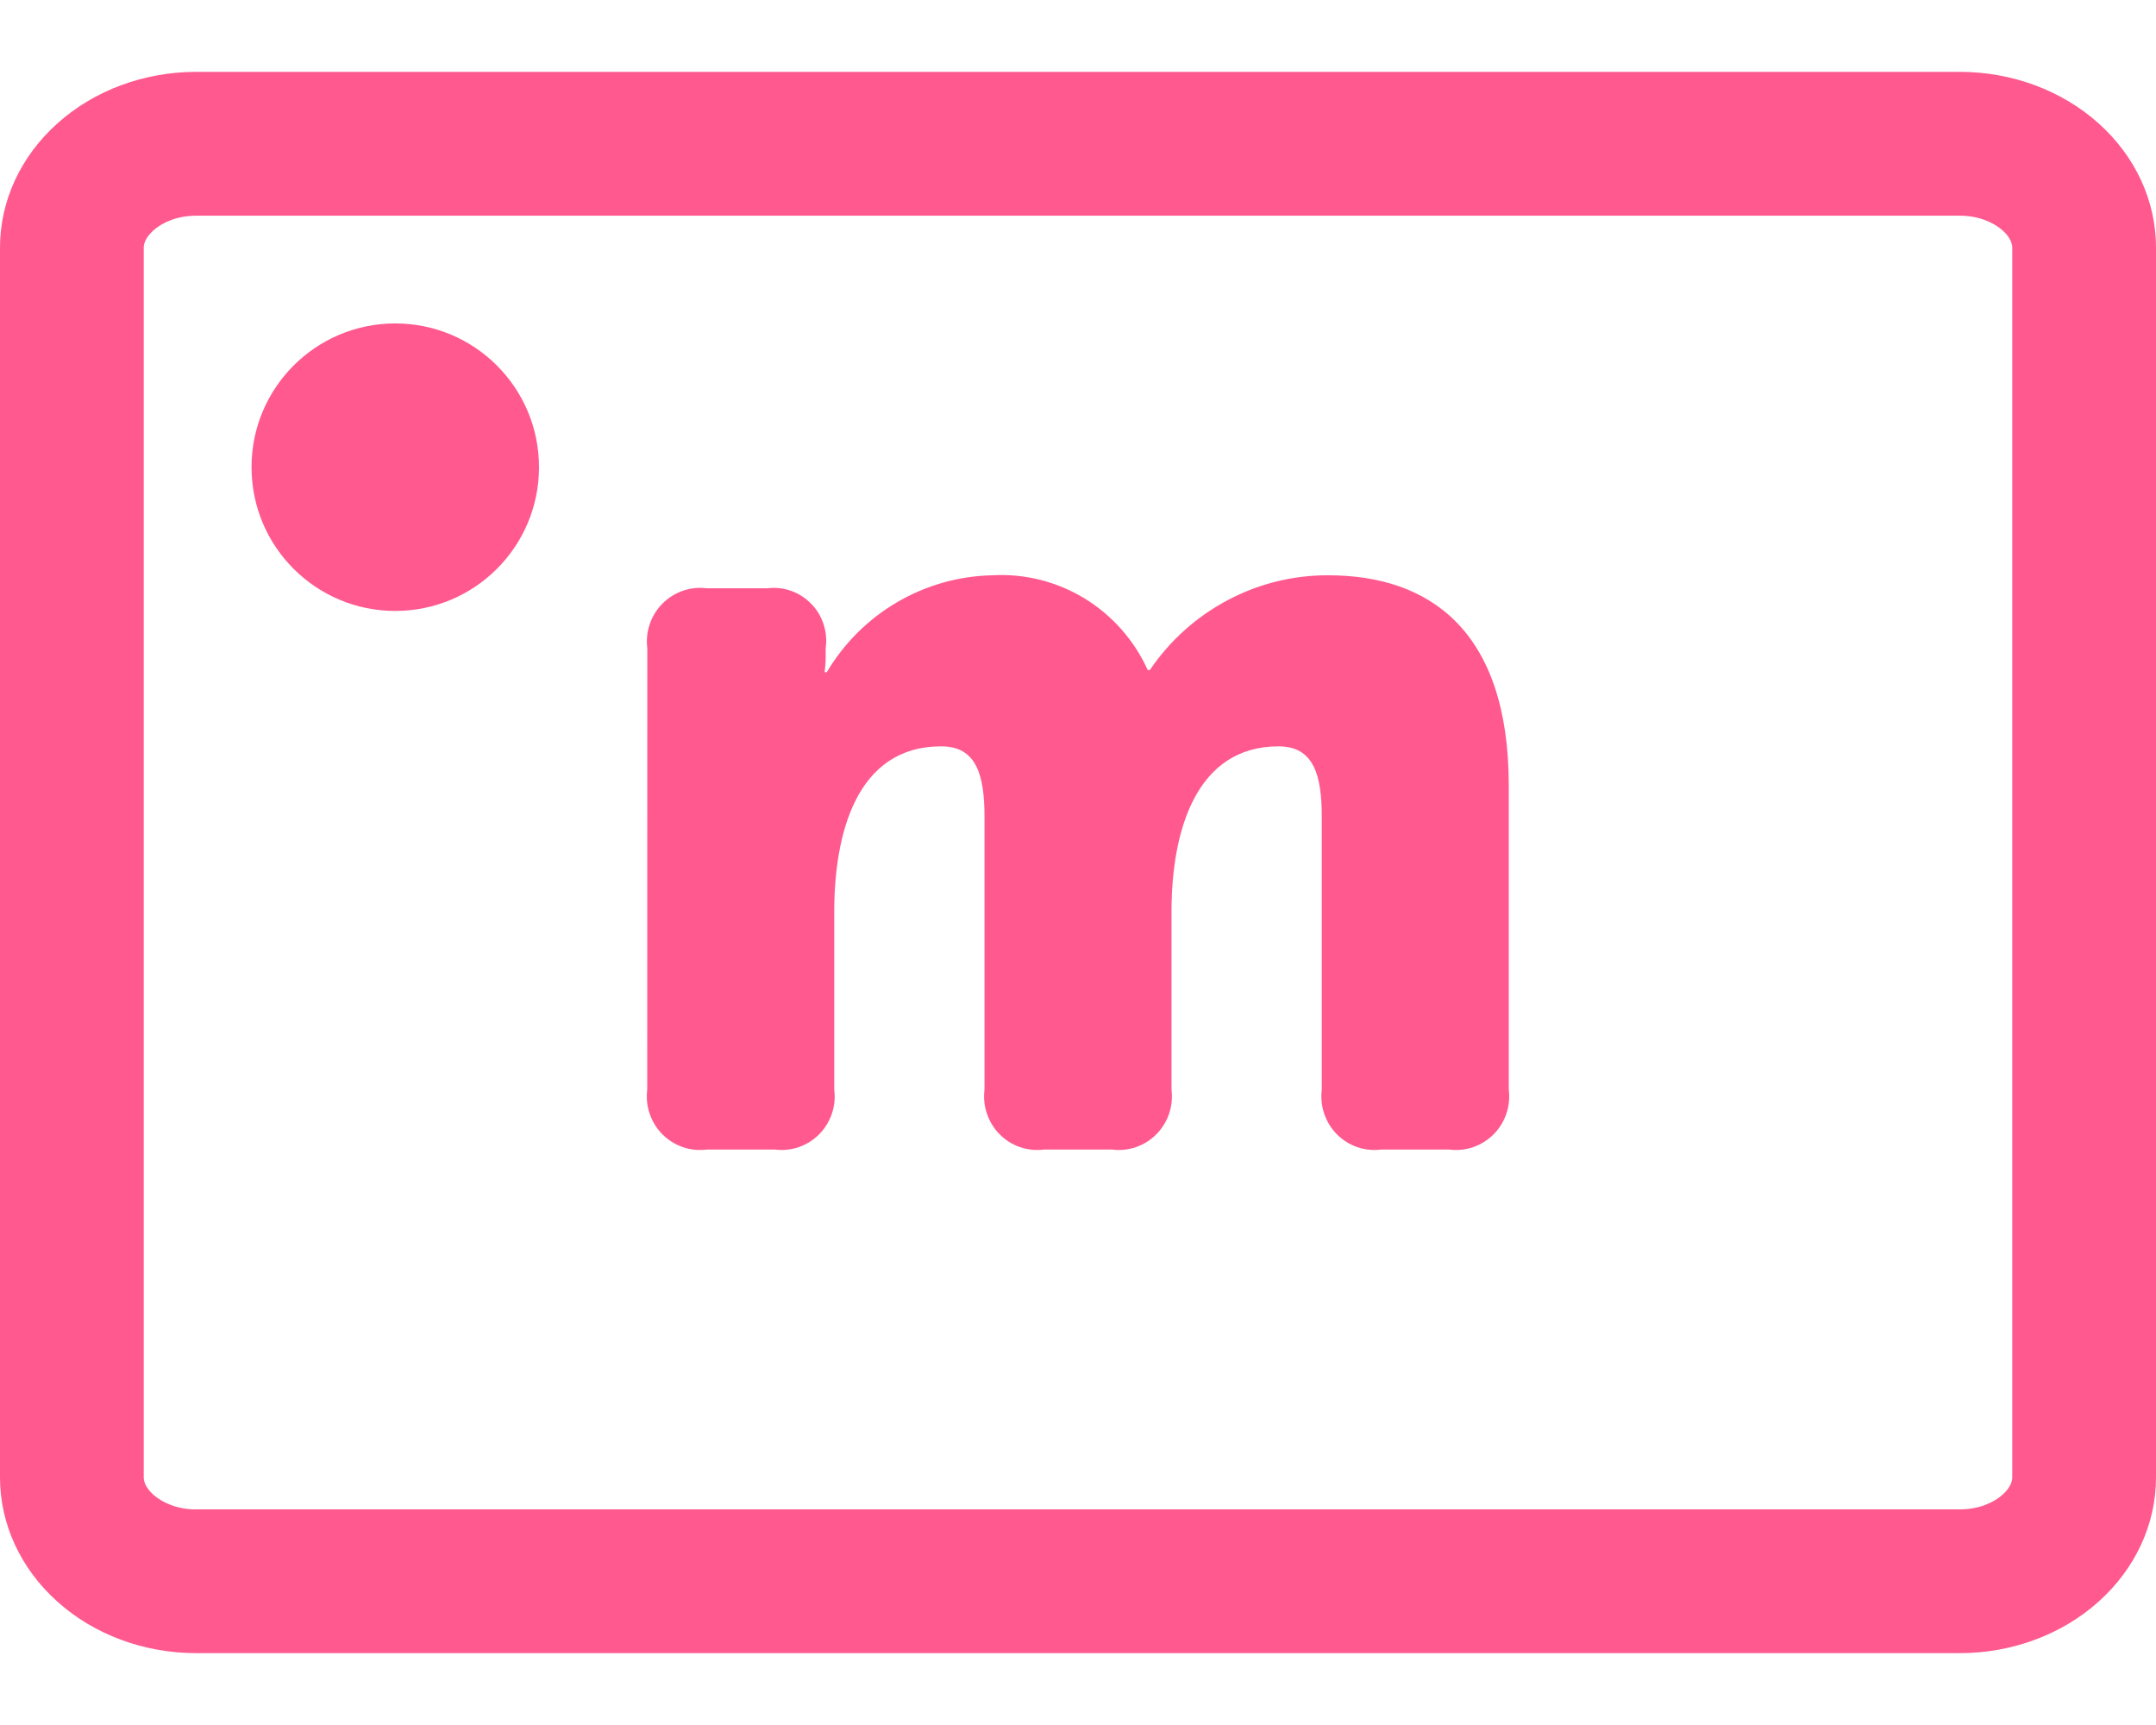
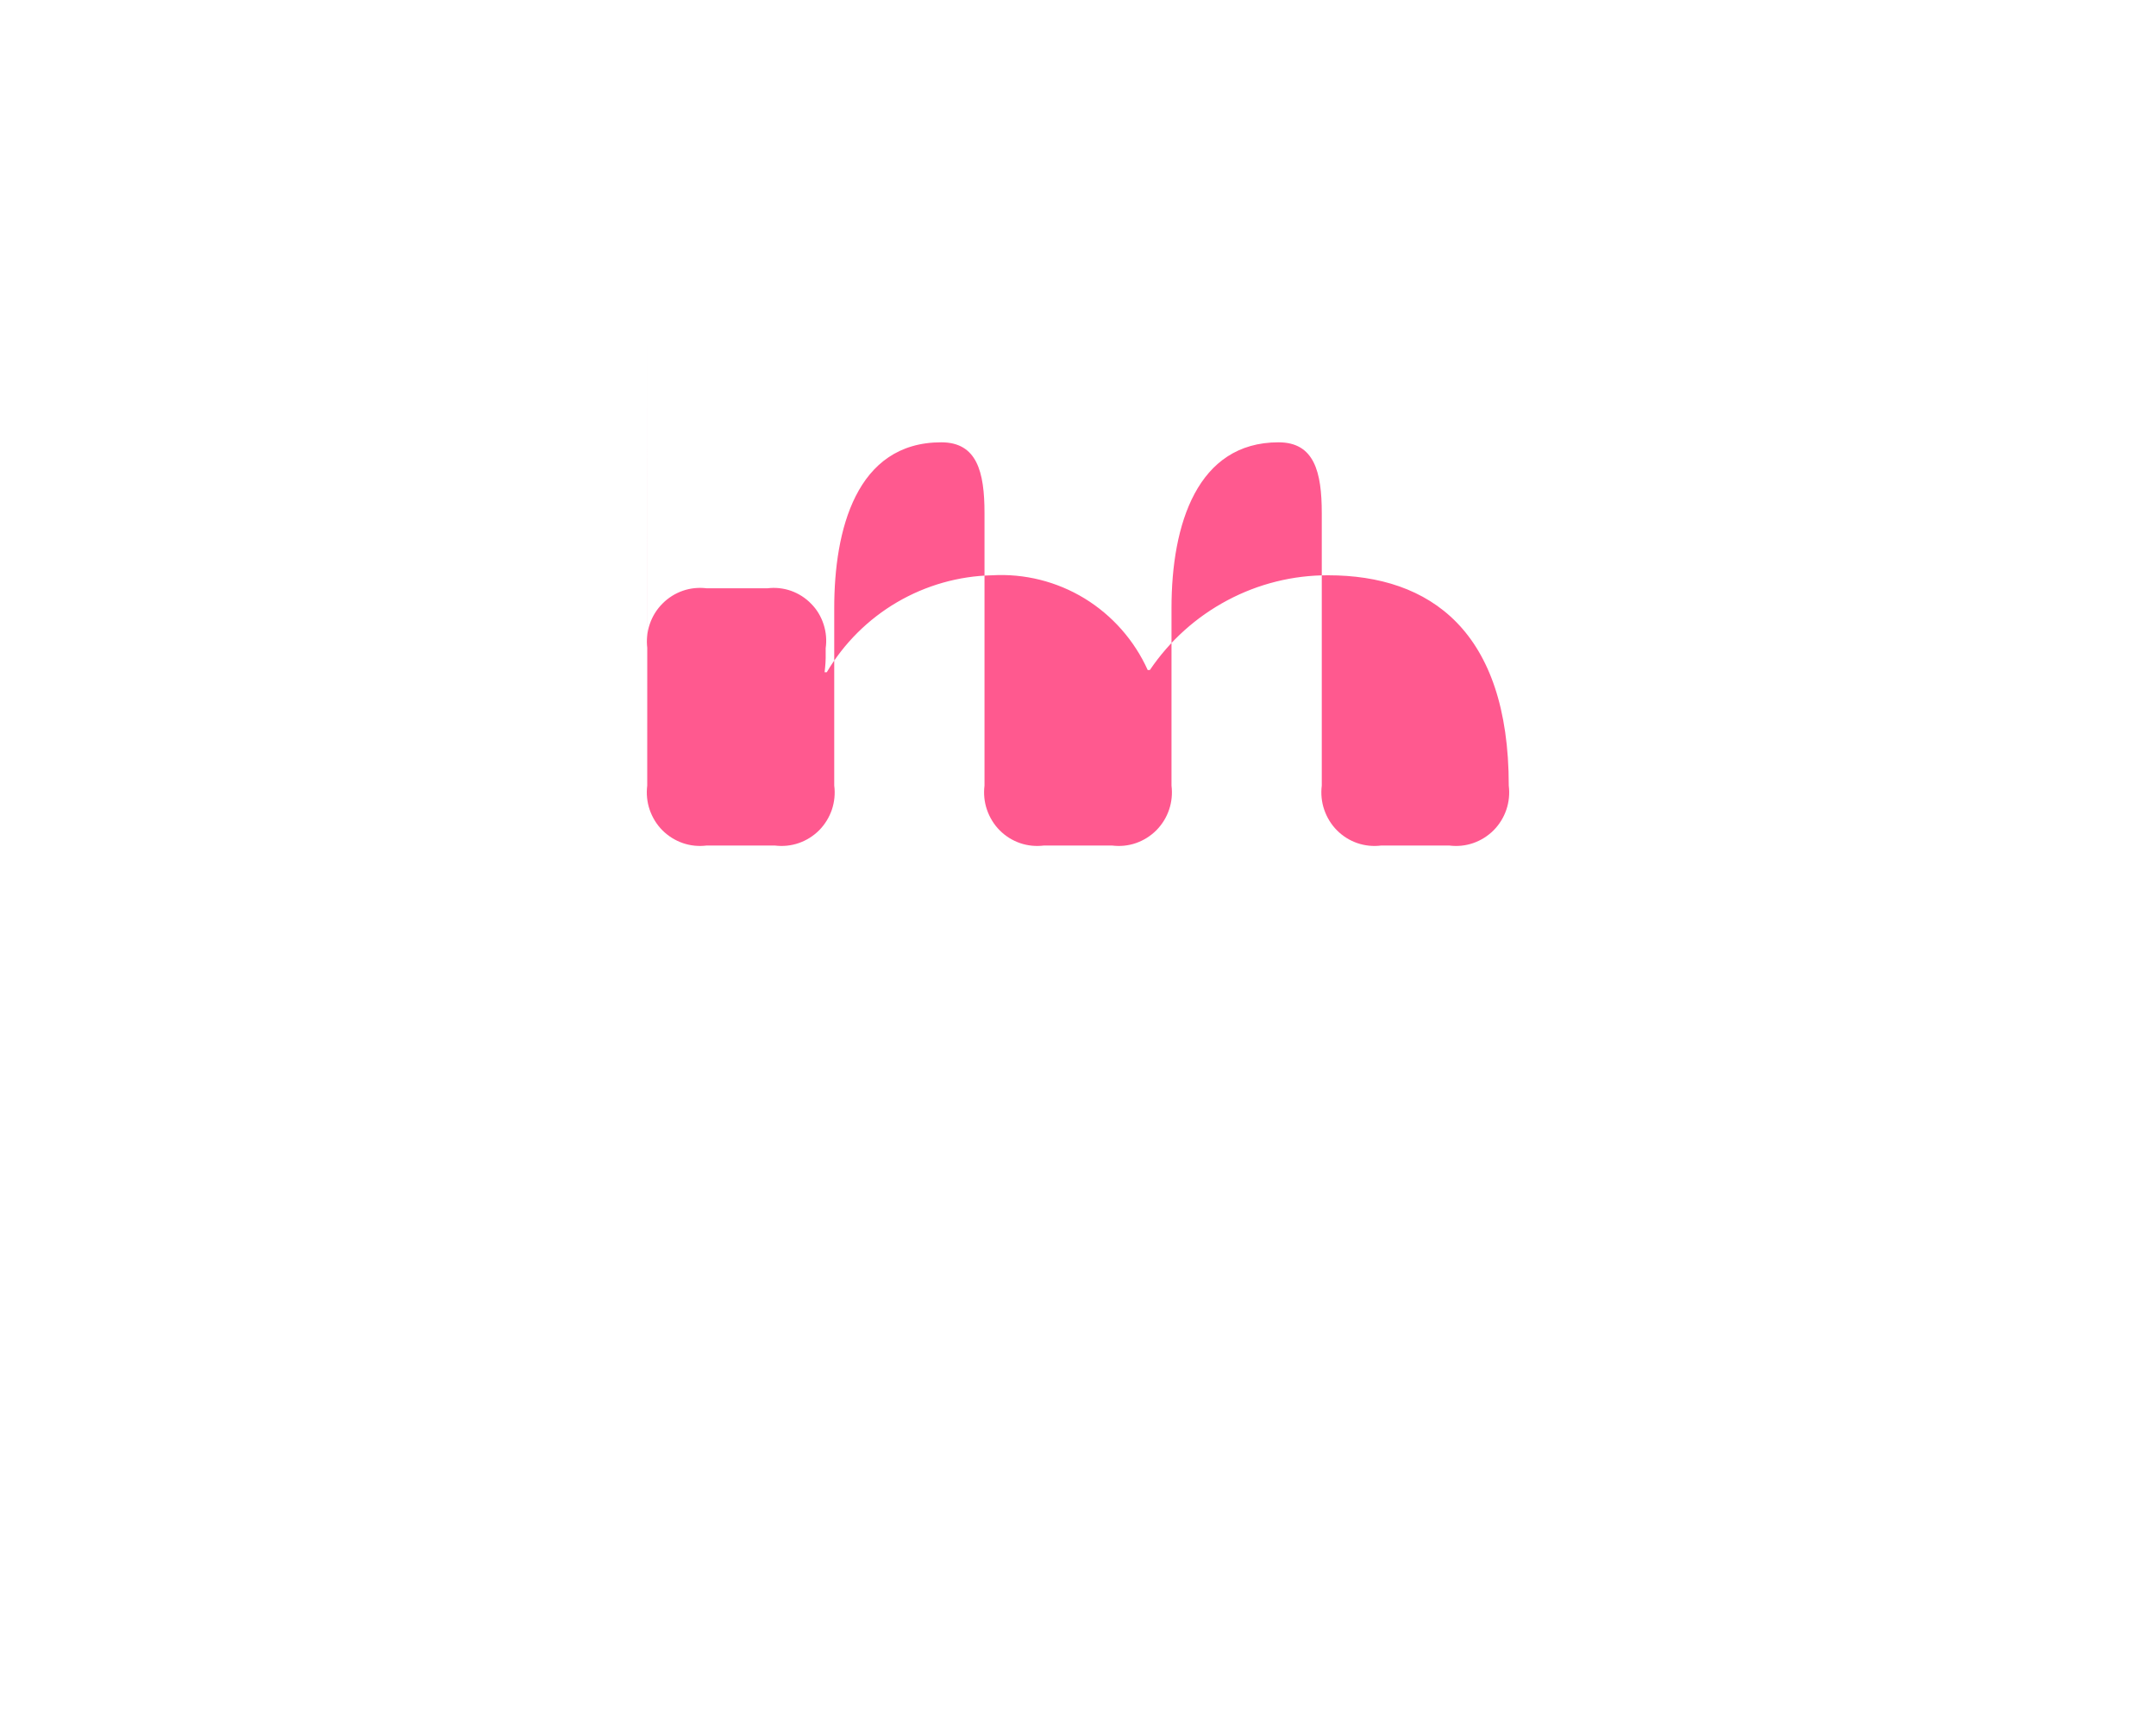
<svg xmlns="http://www.w3.org/2000/svg" width="30" height="24" fill="none" viewBox="0 0 30 24">
-   <path fill="#FF598F" fill-rule="evenodd" d="M2.727 21h24.546c.259 0 .47-.094.593-.205.117-.105.134-.197.134-.24V3.446c0-.043-.017-.135-.134-.24-.123-.11-.334-.205-.593-.205H2.727c-.259 0-.47.094-.593.205-.117.105-.134.197-.134.24v17.11c0 .043.017.135.134.24.123.11.334.205.593.205zm0 2h24.546c.723 0 1.417-.258 1.928-.716.512-.458.799-1.08.799-1.728V3.444c0-.648-.287-1.27-.799-1.728C28.69 1.258 27.996 1 27.273 1H2.727C2.004 1 1.31 1.258.8 1.716.287 2.174 0 2.796 0 3.444v17.112c0 .648.287 1.27.799 1.728.511.459 1.205.716 1.928.716zM5.5 8.5c1.105 0 2-.895 2-2s-.895-2-2-2-2 .895-2 2 .895 2 2 2z" clip-rule="evenodd" />
-   <path fill="#FF598F" d="M9.007 9.02c-.014-.114-.003-.229.034-.336.036-.108.097-.206.177-.286.08-.081.177-.142.284-.179.107-.037.22-.048.333-.034h.842c.111-.014.224-.002.33.035.106.038.202.099.28.18.08.08.138.178.173.286.035.107.045.221.029.333v.137c0 .075-.015.197-.015.197h.03c.239-.403.575-.738.978-.974.402-.235.857-.365 1.323-.375.45-.026.898.086 1.285.321.386.236.693.583.88.997H16c.276-.408.646-.74 1.079-.97.432-.23.914-.35 1.403-.348 1.414 0 2.512.773 2.512 2.926v4.23c.014.113.003.228-.034.336-.036.107-.097.205-.177.286-.08.08-.177.141-.284.178-.107.037-.22.048-.332.034h-.948c-.112.014-.226.003-.333-.034-.107-.037-.204-.098-.283-.178-.08-.08-.14-.179-.177-.287-.037-.107-.048-.222-.034-.335v-3.79c0-.577-.105-.986-.602-.986-1.128 0-1.489 1.137-1.489 2.305v2.471c.014.113.003.228-.034.336-.036.107-.097.205-.177.286-.08.08-.177.141-.284.178-.106.037-.22.048-.332.034h-.948c-.112.014-.226.003-.333-.034-.107-.037-.204-.098-.283-.178-.08-.08-.14-.179-.177-.287-.037-.107-.048-.222-.034-.335v-3.79c0-.577-.105-.986-.602-.986-1.188 0-1.489 1.228-1.489 2.305v2.471c.015.113.003.228-.033.336-.037.107-.097.205-.177.286-.08.08-.177.141-.284.178-.107.037-.221.048-.333.034h-.948c-.112.014-.225.003-.332-.034-.107-.037-.204-.098-.284-.178-.08-.08-.14-.179-.177-.286-.037-.108-.048-.223-.034-.336l.001-6.14z" />
+   <path fill="#FF598F" d="M9.007 9.02c-.014-.114-.003-.229.034-.336.036-.108.097-.206.177-.286.08-.081.177-.142.284-.179.107-.037.22-.048.333-.034h.842c.111-.014.224-.002.33.035.106.038.202.099.28.18.08.08.138.178.173.286.035.107.045.221.029.333v.137c0 .075-.015.197-.015.197h.03c.239-.403.575-.738.978-.974.402-.235.857-.365 1.323-.375.45-.026.898.086 1.285.321.386.236.693.583.88.997H16c.276-.408.646-.74 1.079-.97.432-.23.914-.35 1.403-.348 1.414 0 2.512.773 2.512 2.926c.014.113.003.228-.034.336-.036.107-.097.205-.177.286-.08.08-.177.141-.284.178-.107.037-.22.048-.332.034h-.948c-.112.014-.226.003-.333-.034-.107-.037-.204-.098-.283-.178-.08-.08-.14-.179-.177-.287-.037-.107-.048-.222-.034-.335v-3.79c0-.577-.105-.986-.602-.986-1.128 0-1.489 1.137-1.489 2.305v2.471c.014.113.003.228-.034.336-.036.107-.097.205-.177.286-.08.08-.177.141-.284.178-.106.037-.22.048-.332.034h-.948c-.112.014-.226.003-.333-.034-.107-.037-.204-.098-.283-.178-.08-.08-.14-.179-.177-.287-.037-.107-.048-.222-.034-.335v-3.79c0-.577-.105-.986-.602-.986-1.188 0-1.489 1.228-1.489 2.305v2.471c.015.113.003.228-.033.336-.037.107-.097.205-.177.286-.08.08-.177.141-.284.178-.107.037-.221.048-.333.034h-.948c-.112.014-.225.003-.332-.034-.107-.037-.204-.098-.284-.178-.08-.08-.14-.179-.177-.286-.037-.108-.048-.223-.034-.336l.001-6.14z" />
</svg>